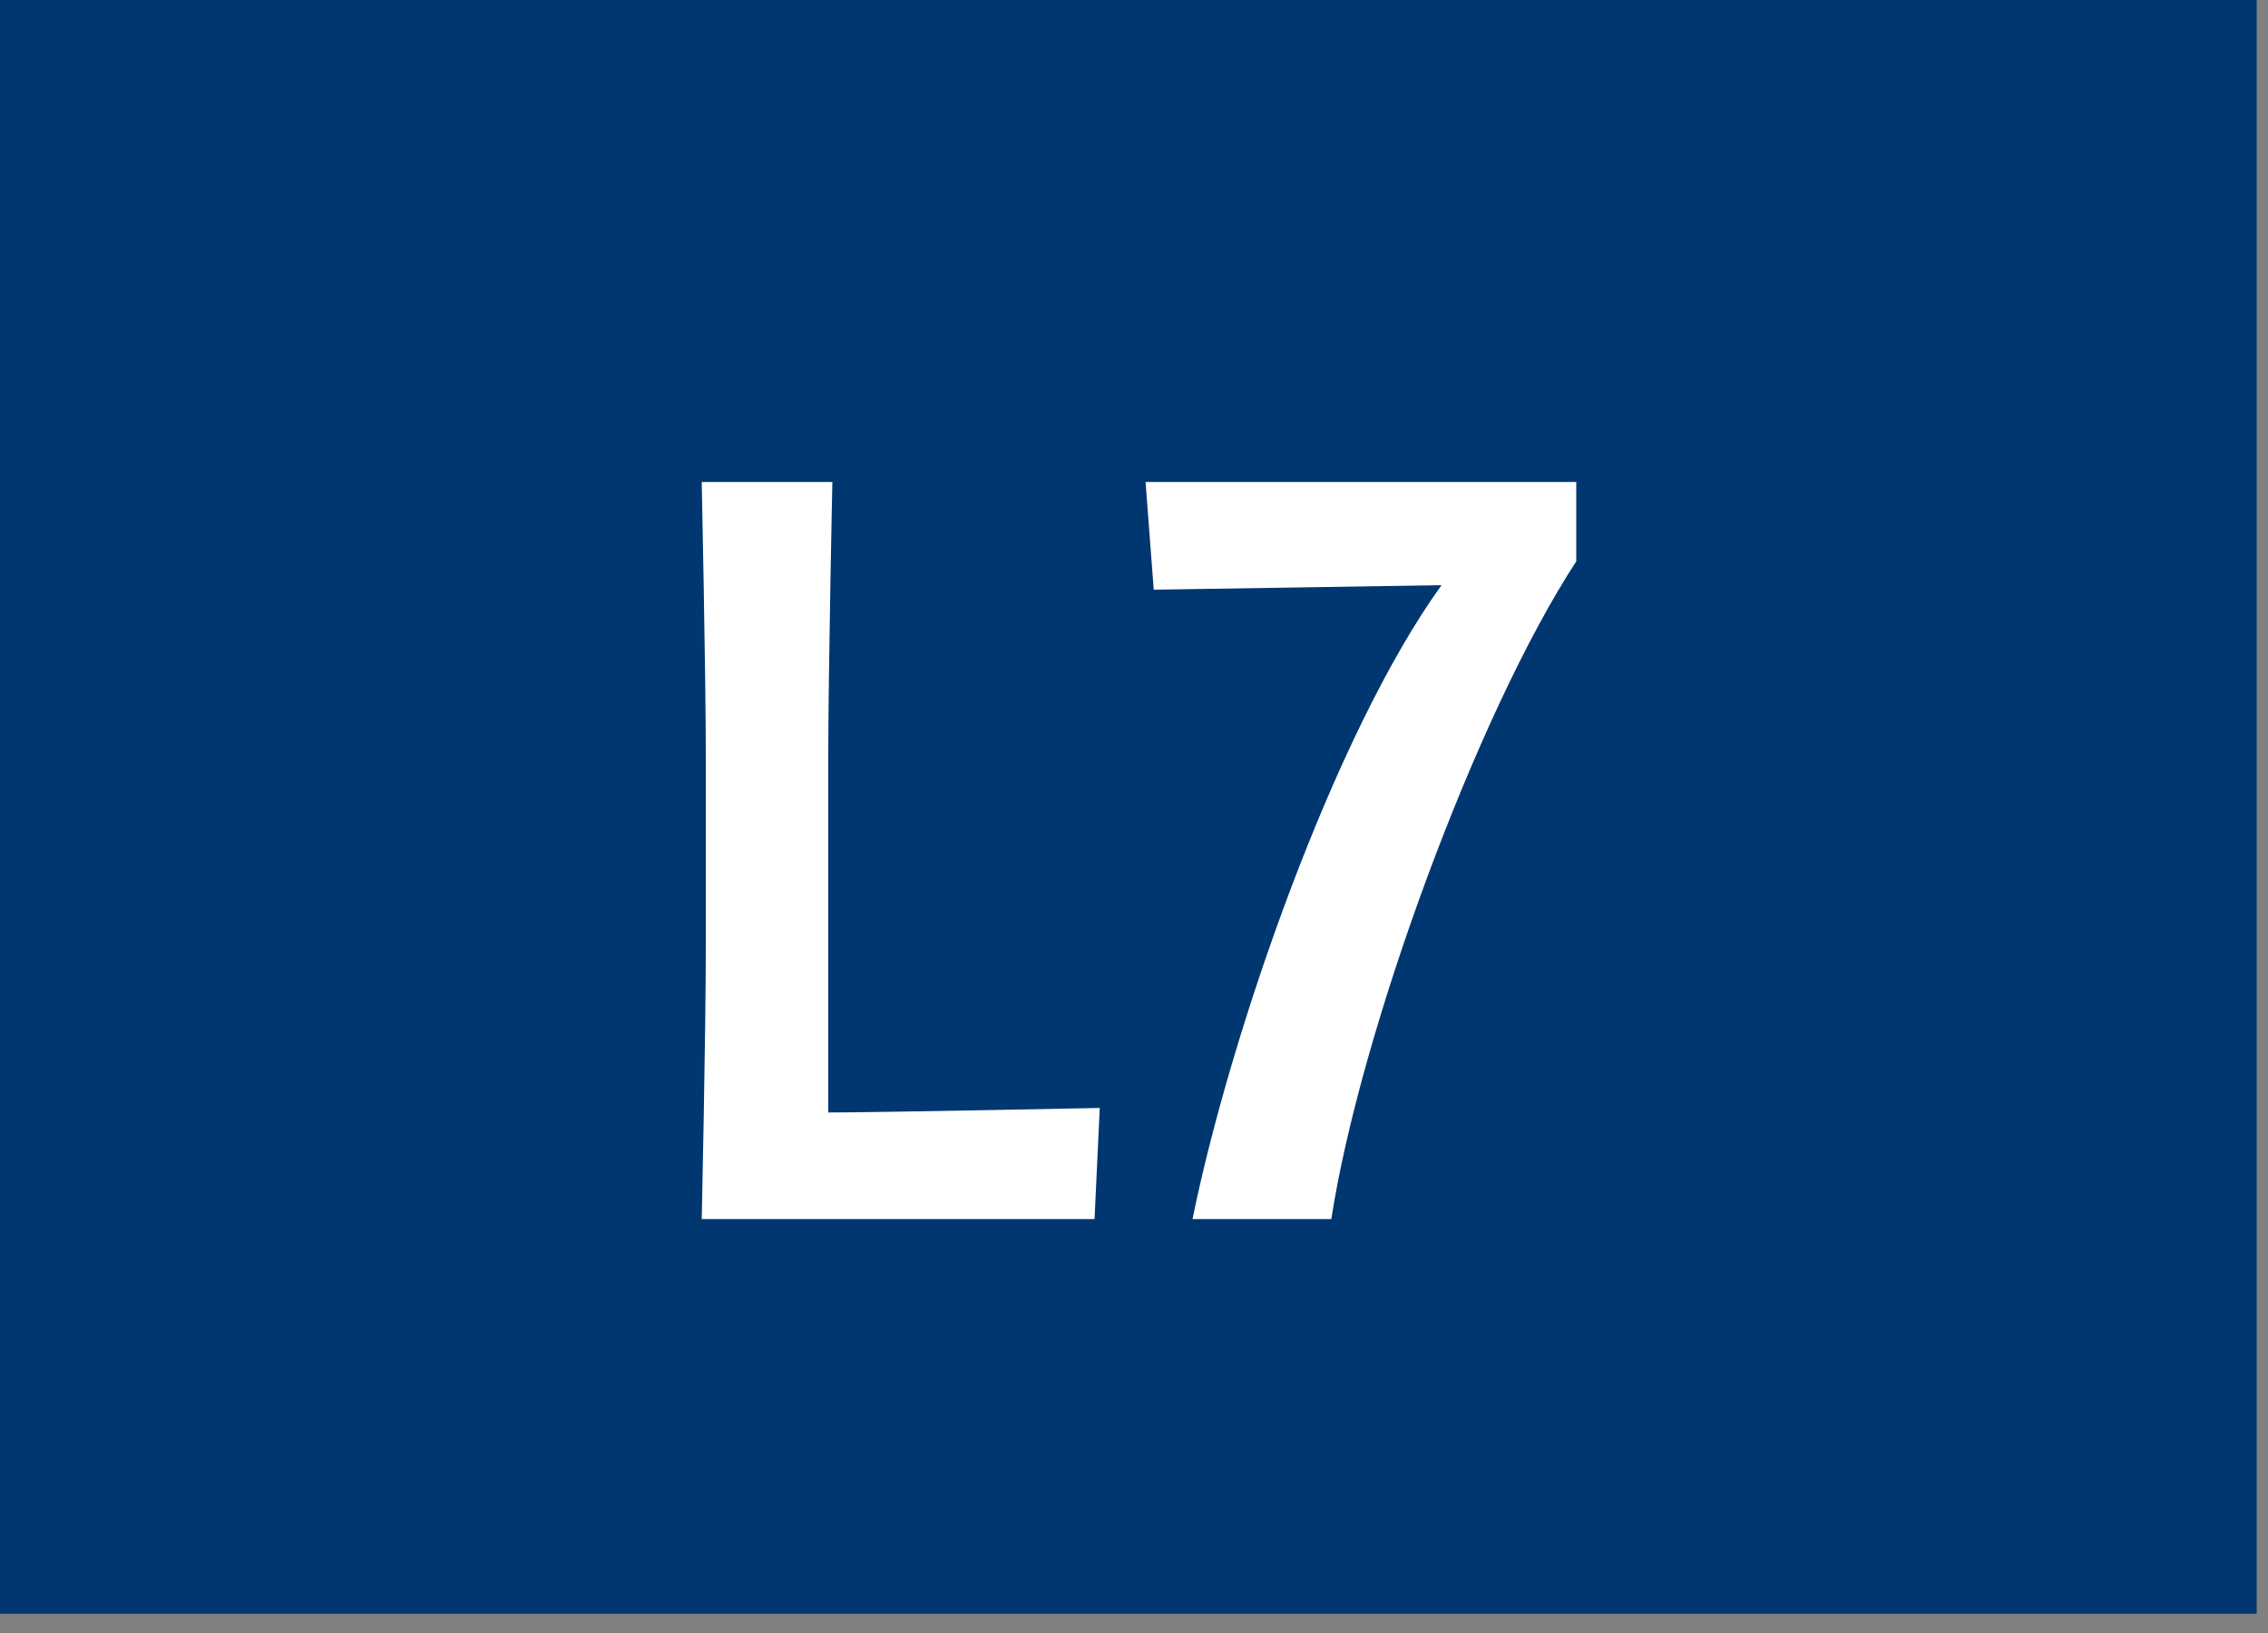
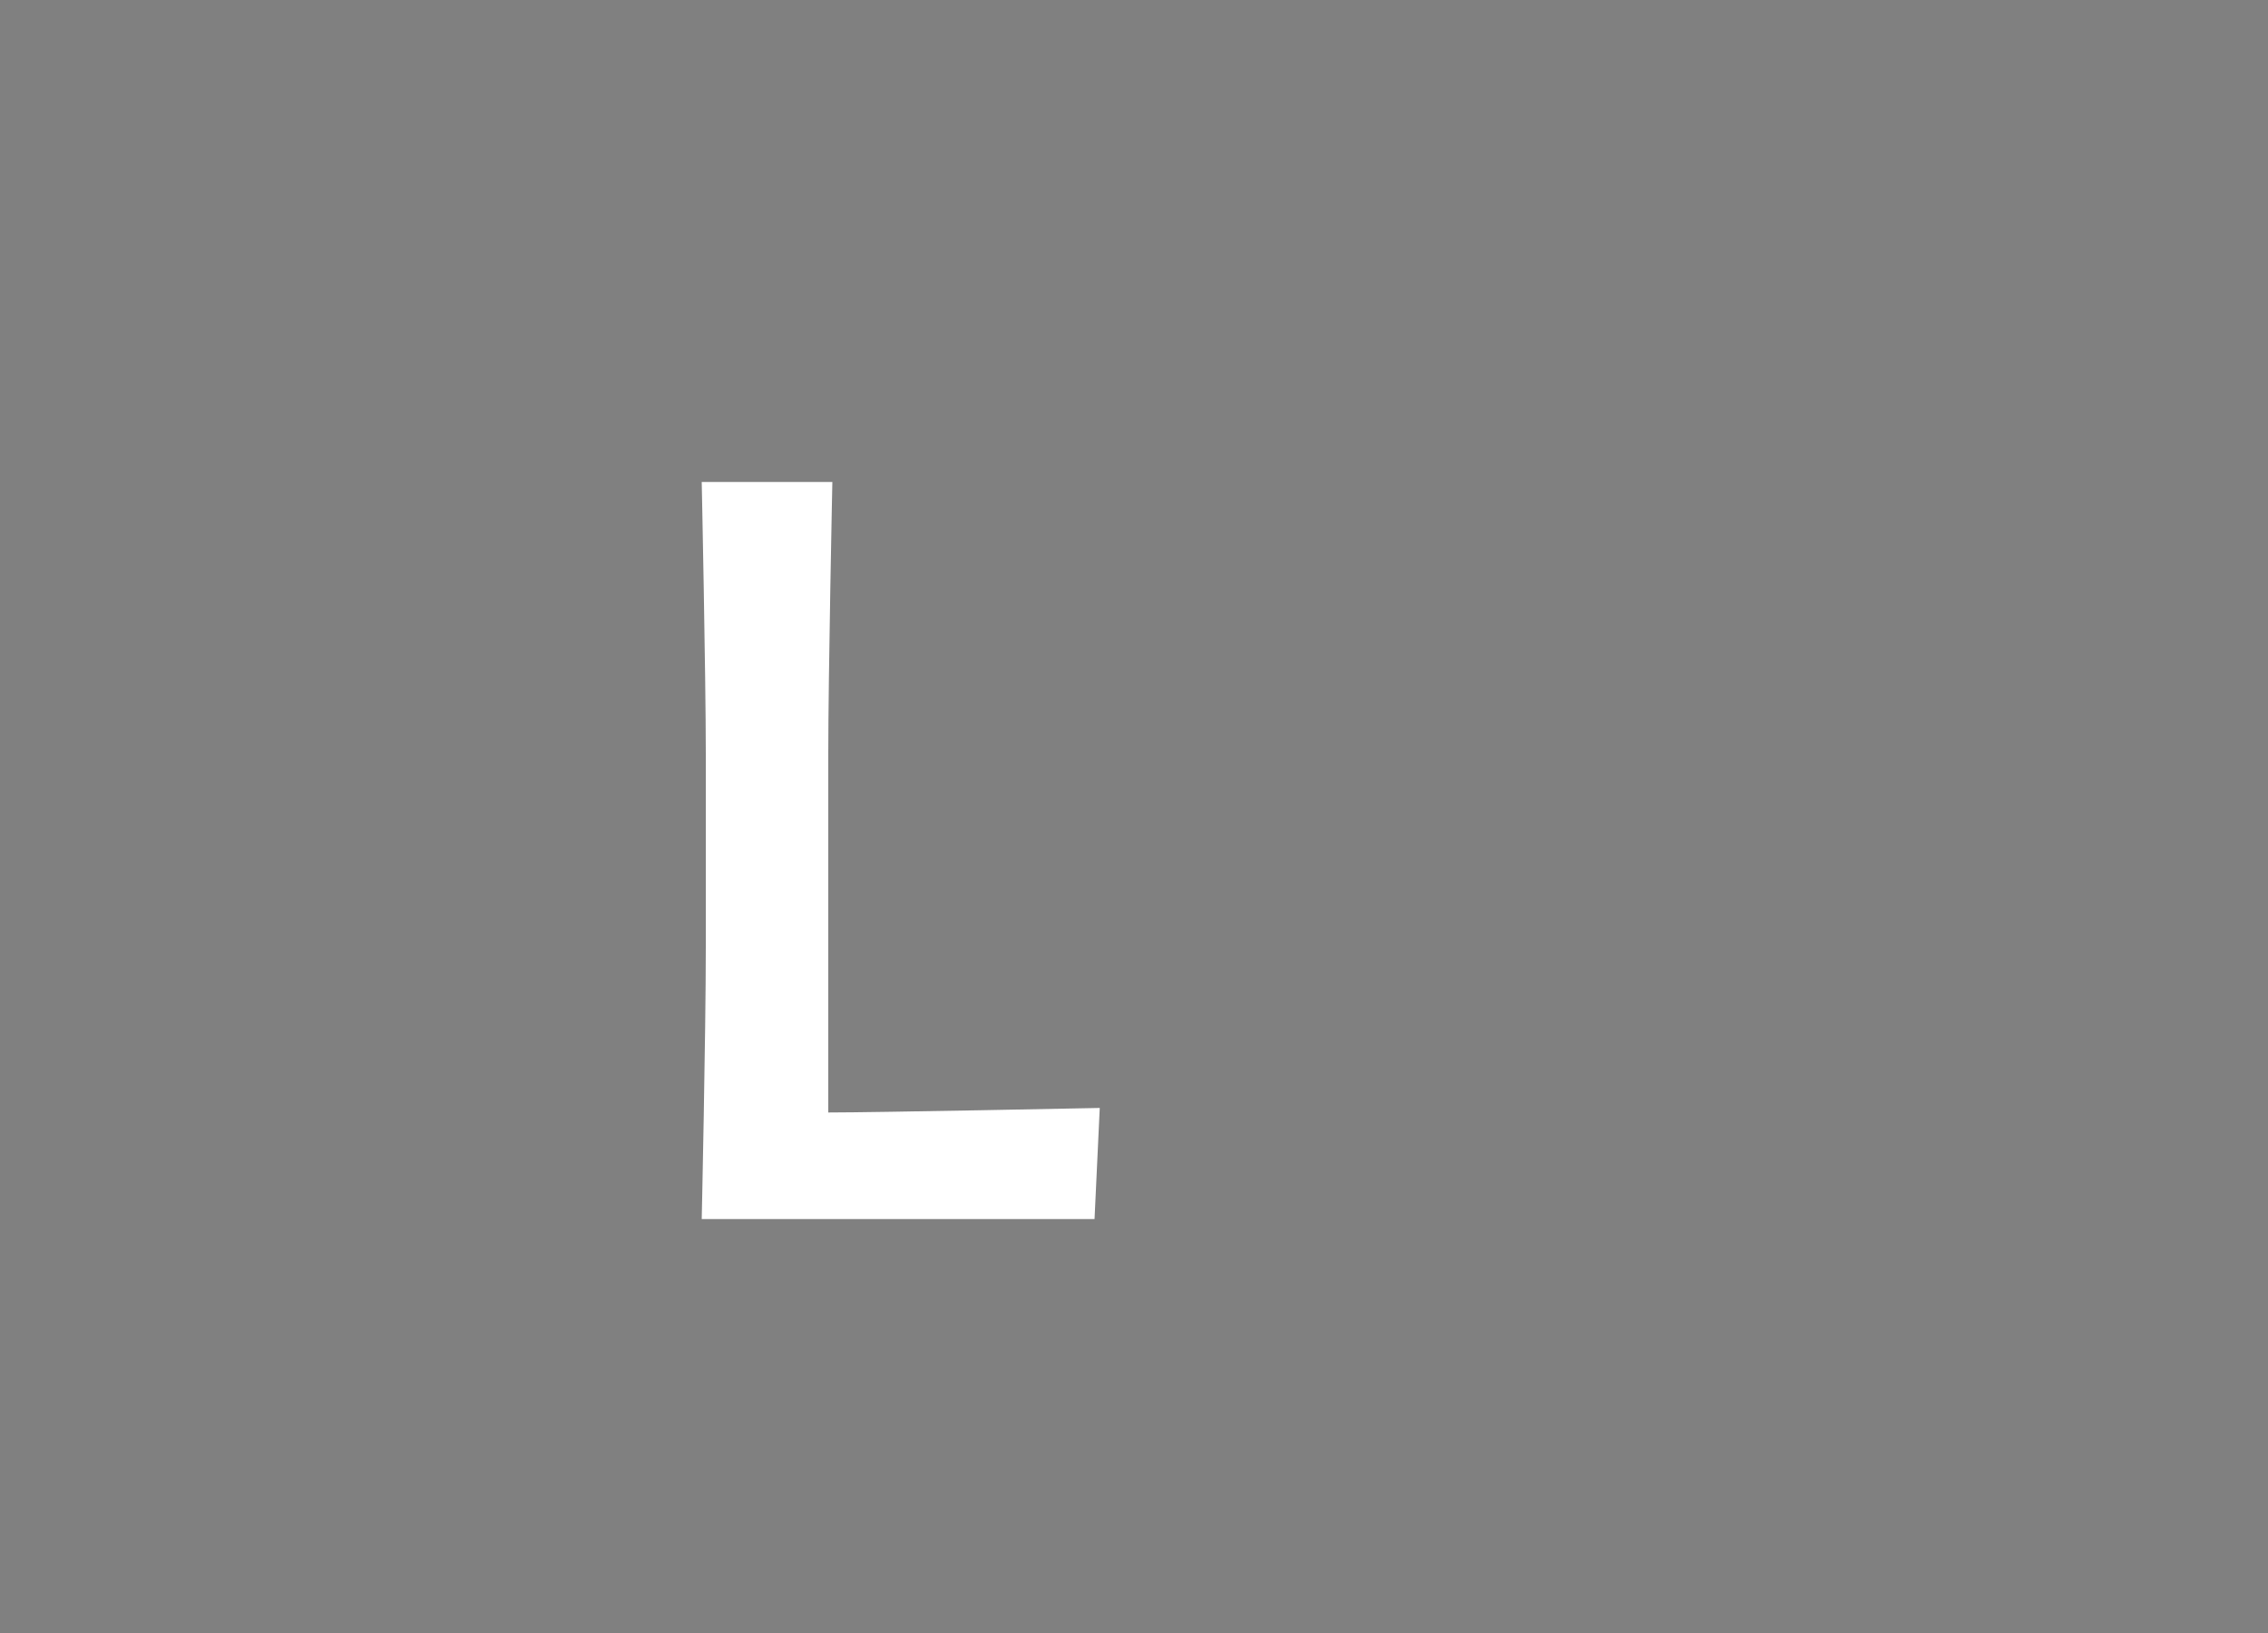
<svg xmlns="http://www.w3.org/2000/svg" width="100" height="72" viewBox="0 0 100 72" fill="none">
  <rect x="0" y="0" width="100" height="72" fill="#808080" stroke="none" />
  <g clip-path="url(#clip0_7_1036)">
-     <path d="M99.5 0H0V71.15H99.5V0Z" fill="#003770" />
    <path d="M48.26 53.75H30.94C30.94 53.75 31.12 45.6 31.12 41.75V33.25C31.12 29.8 30.94 21.25 30.94 21.25H36.7C36.7 21.25 36.52 29.8 36.52 33.25V49.05C38.64 49.05 48.49 48.85 48.49 48.85L48.26 53.75Z" fill="white" />
-     <path d="M58.7 53.75H52.58C54.25 45.55 58.83 32.35 63.56 25.8L50.87 26L50.51 21.25H69.5V24.75C65.09 31.5 59.96 45.55 58.7 53.75Z" fill="white" />
  </g>
  <defs>
    <clipPath id="clip0_7_1036">
      <rect width="99.5" height="71.15" fill="white" />
    </clipPath>
  </defs>
</svg>